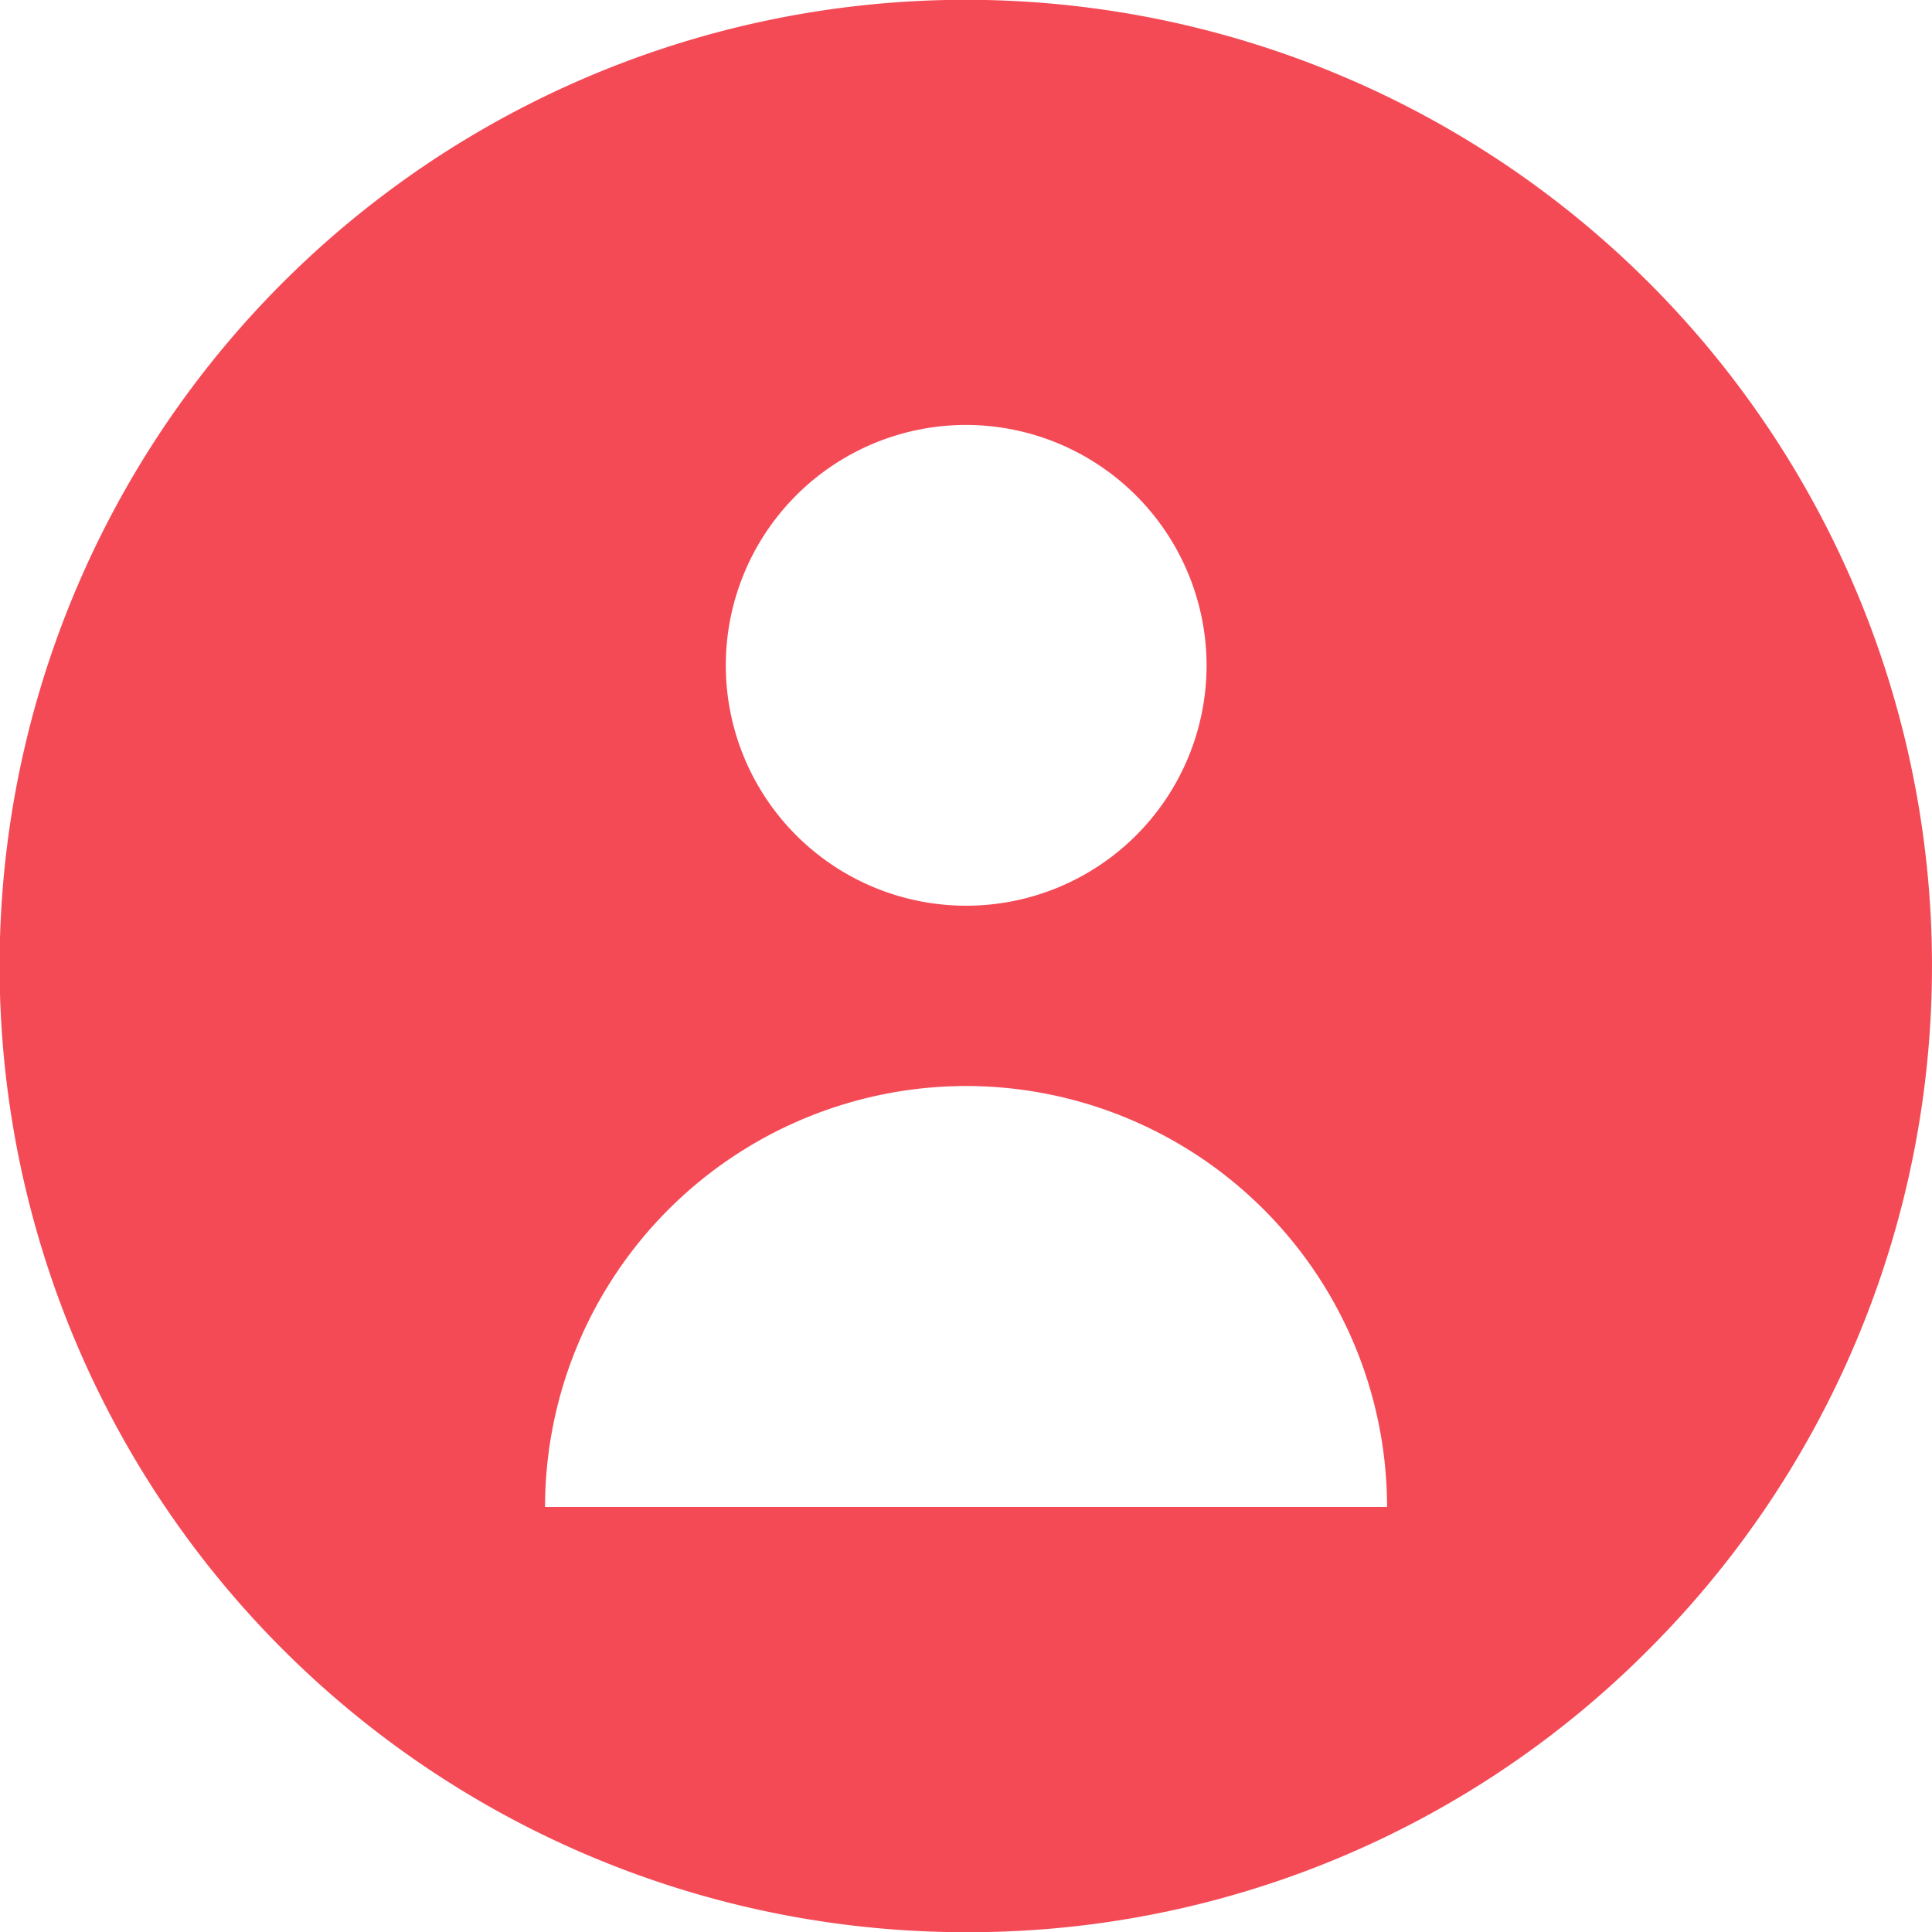
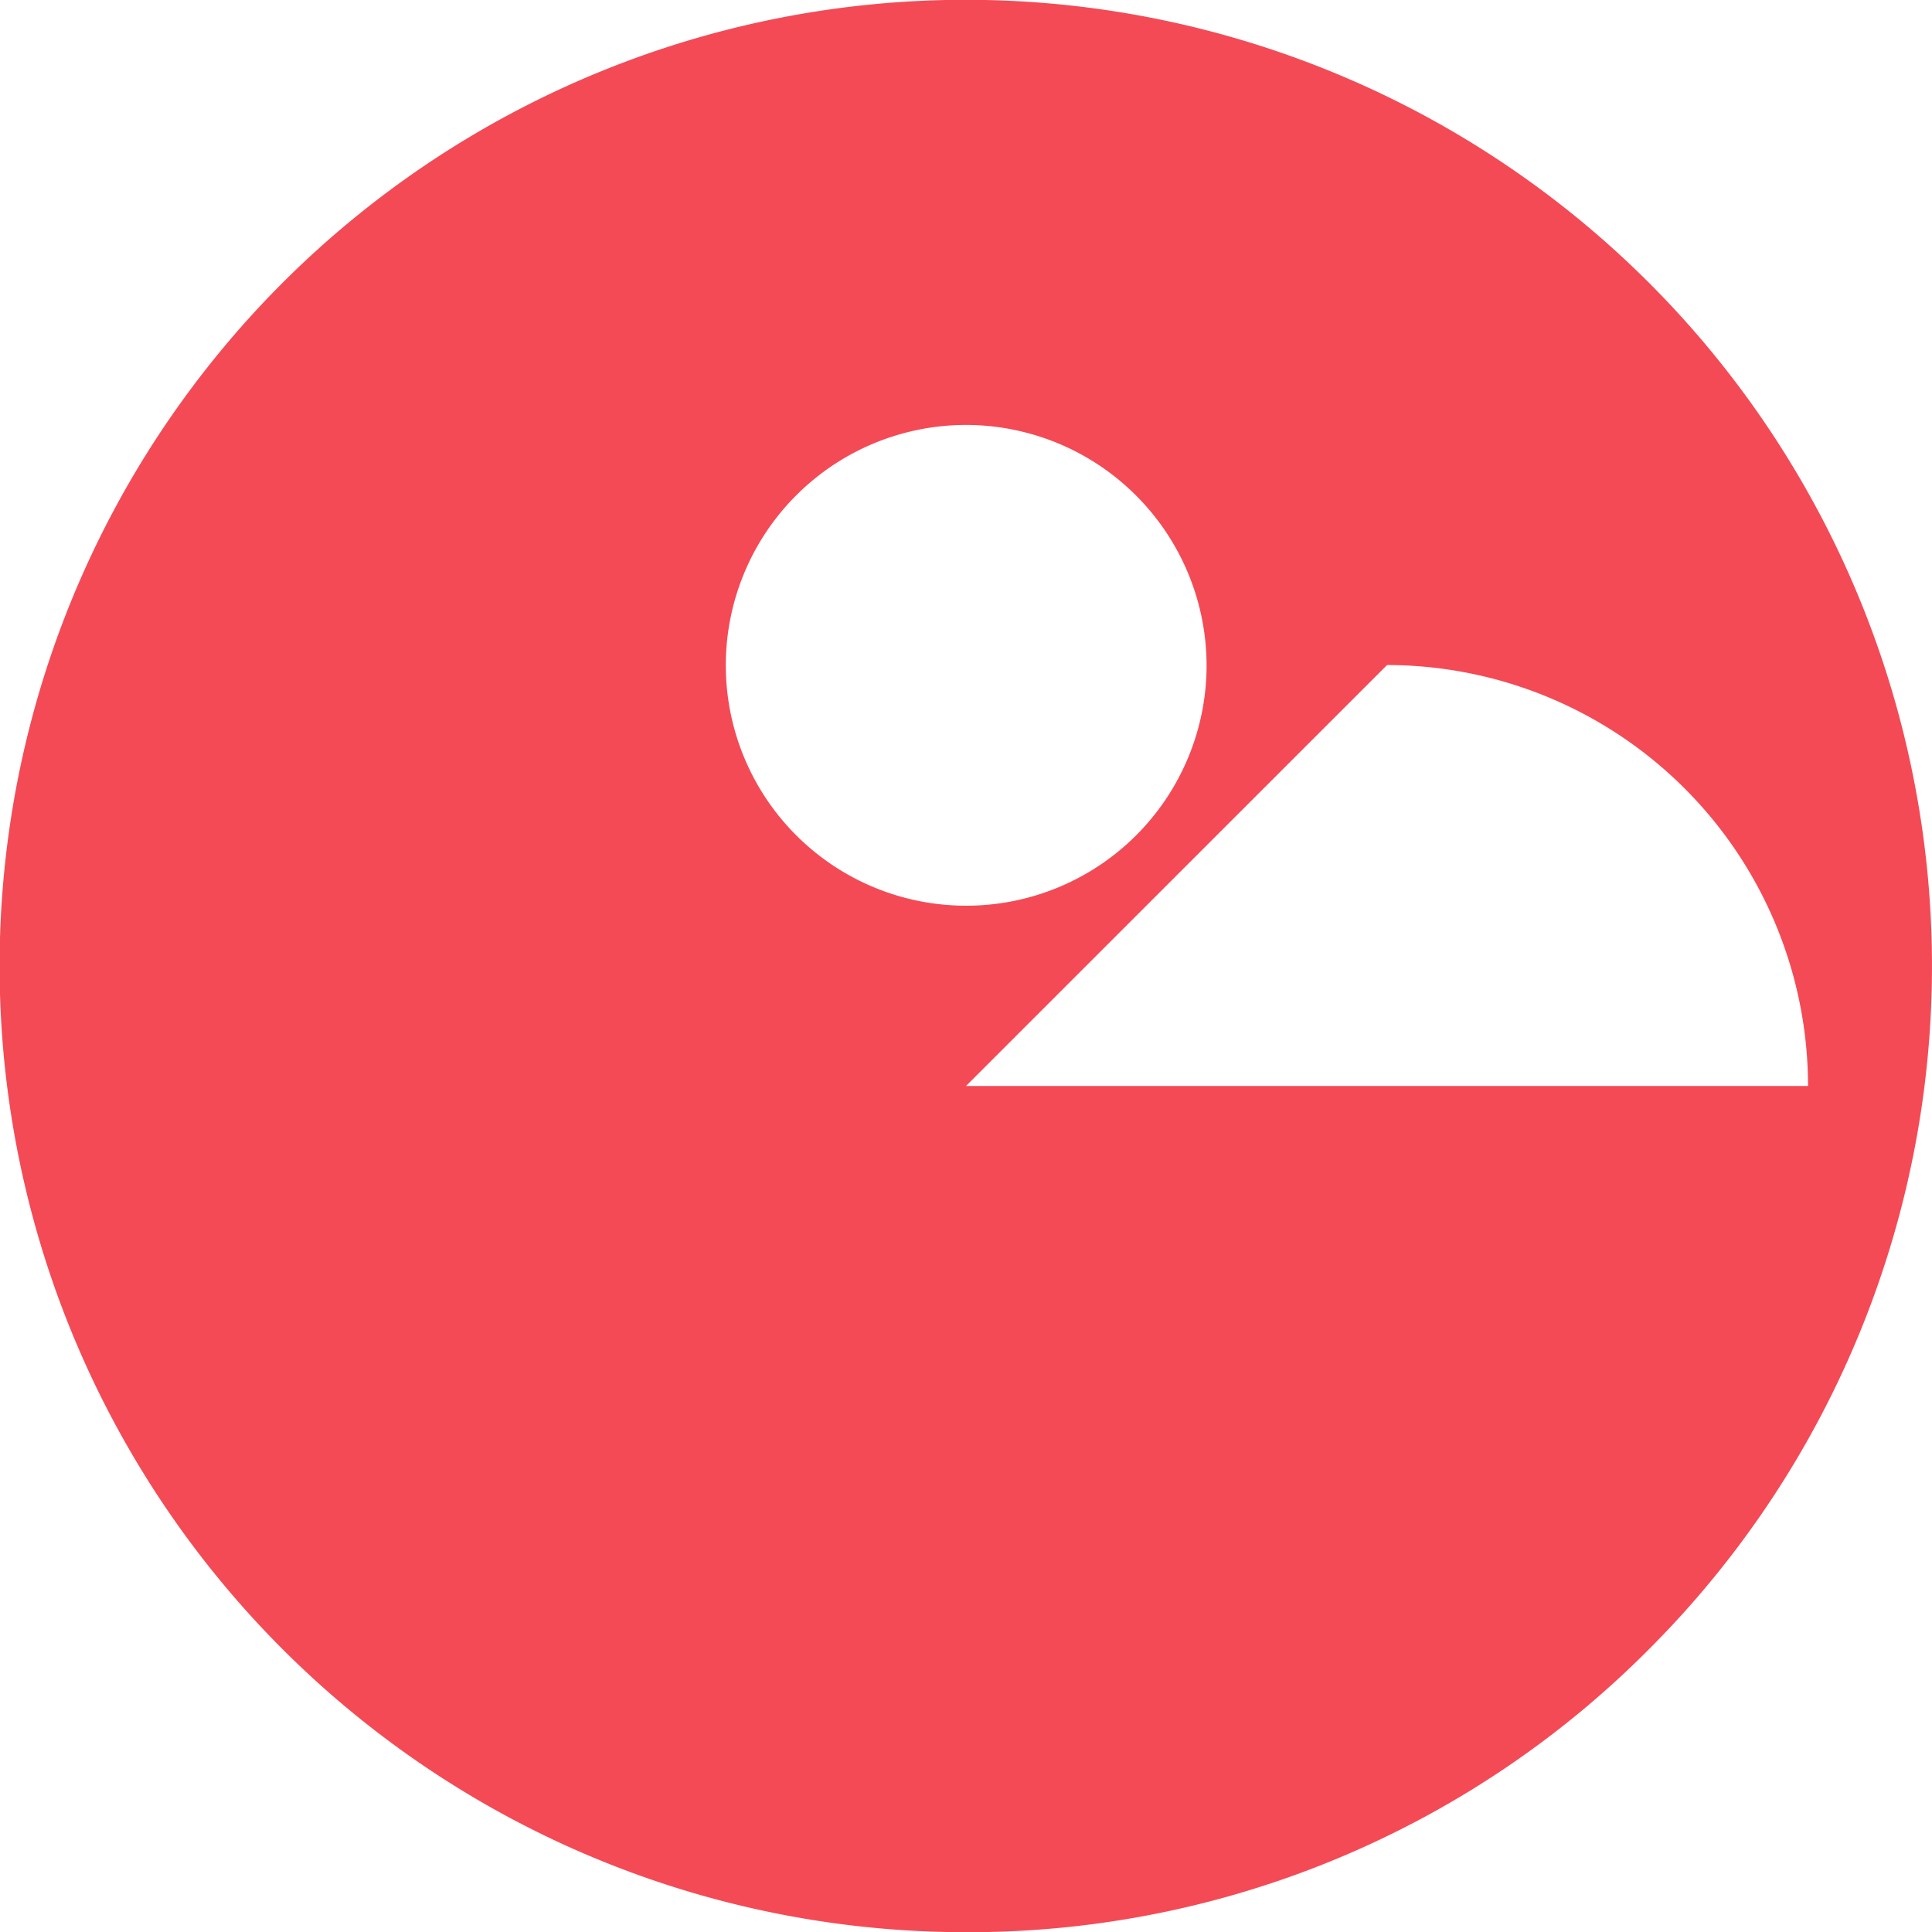
<svg xmlns="http://www.w3.org/2000/svg" id="user" width="19.996" height="19.998" viewBox="0 0 19.996 19.998">
-   <path id="Subtraction_3" data-name="Subtraction 3" d="M22688,23687a10,10,0,1,1,7.07-2.93A9.929,9.929,0,0,1,22688,23687Zm0-8.758a4.363,4.363,0,0,0-4.357,4.357h8.715a4.361,4.361,0,0,0-4.357-4.357Zm0-6.842a2.488,2.488,0,1,0,2.49,2.49A2.493,2.493,0,0,0,22688,23671.4Z" transform="translate(-22678.002 -23667.002)" fill="#f44a56" />
+   <path id="Subtraction_3" data-name="Subtraction 3" d="M22688,23687a10,10,0,1,1,7.07-2.93A9.929,9.929,0,0,1,22688,23687Zm0-8.758h8.715a4.361,4.361,0,0,0-4.357-4.357Zm0-6.842a2.488,2.488,0,1,0,2.49,2.49A2.493,2.493,0,0,0,22688,23671.4Z" transform="translate(-22678.002 -23667.002)" fill="#f44a56" />
</svg>